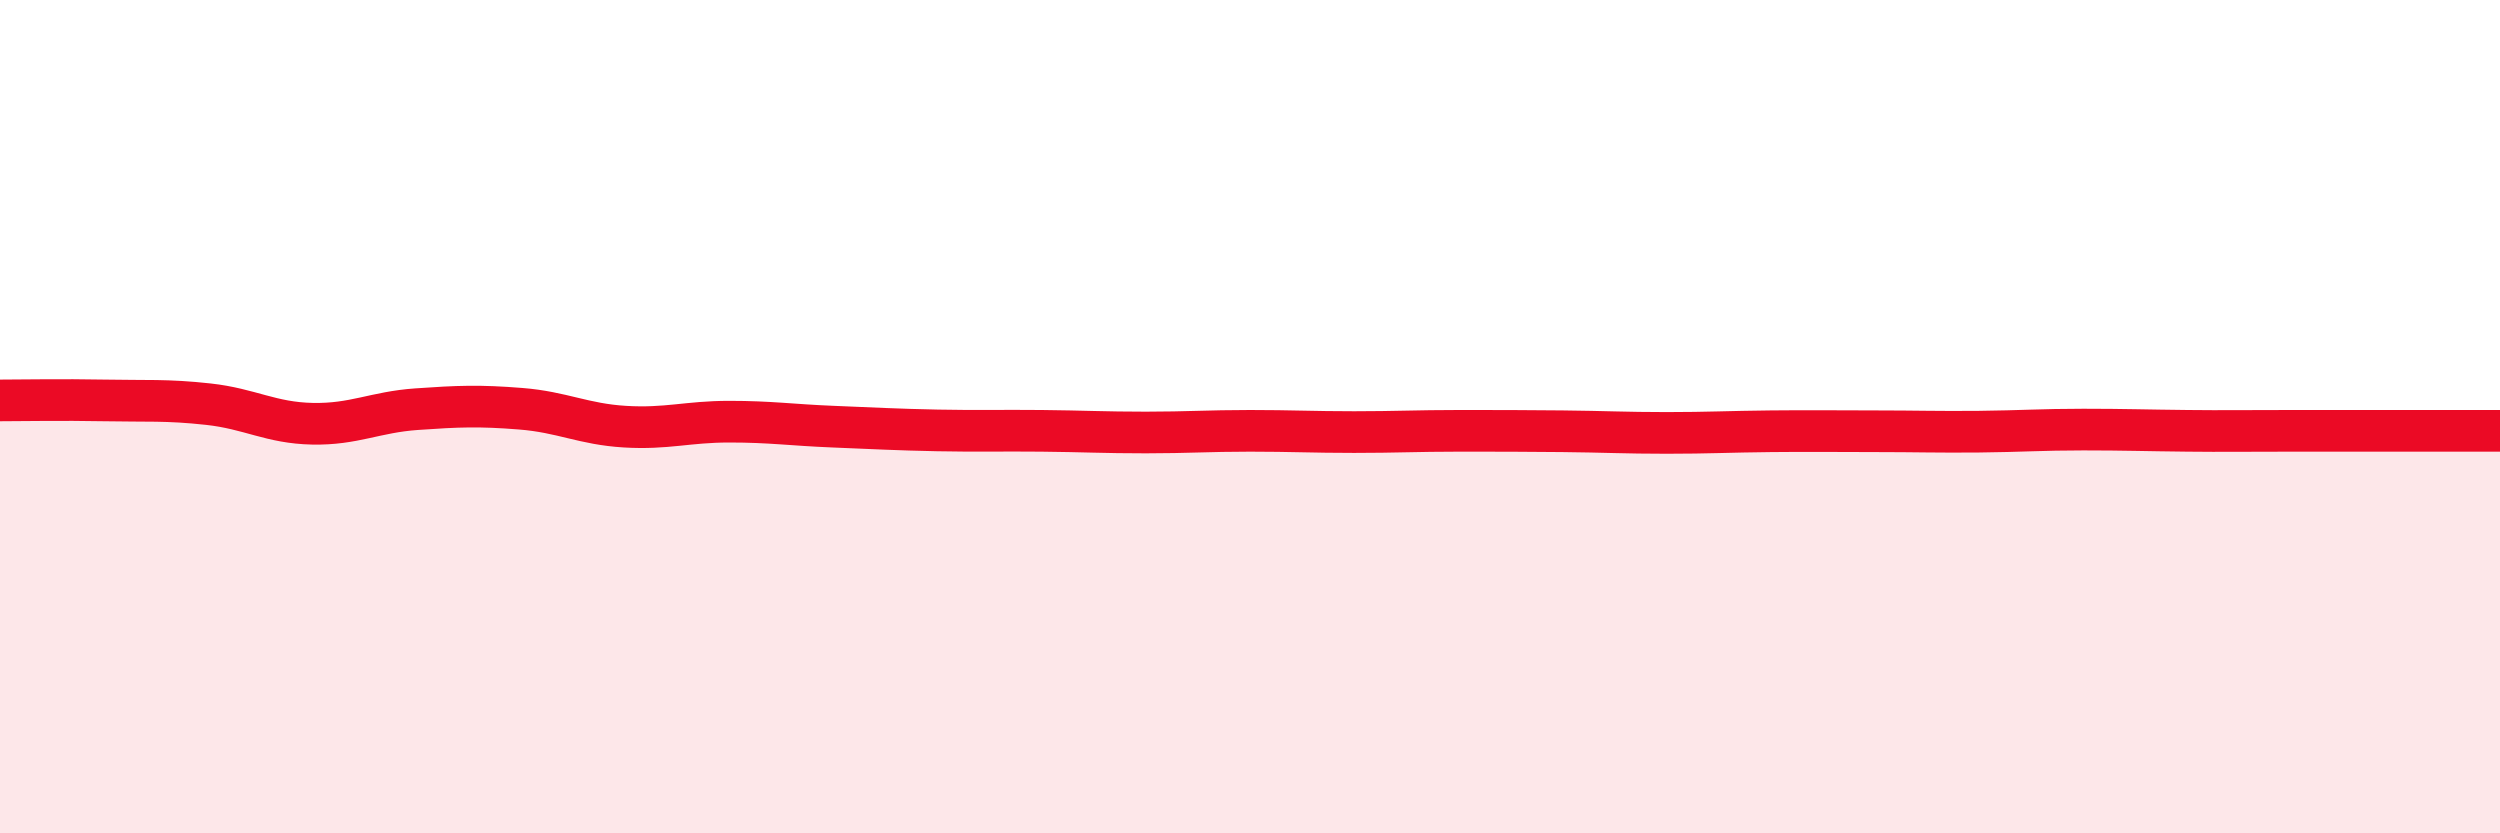
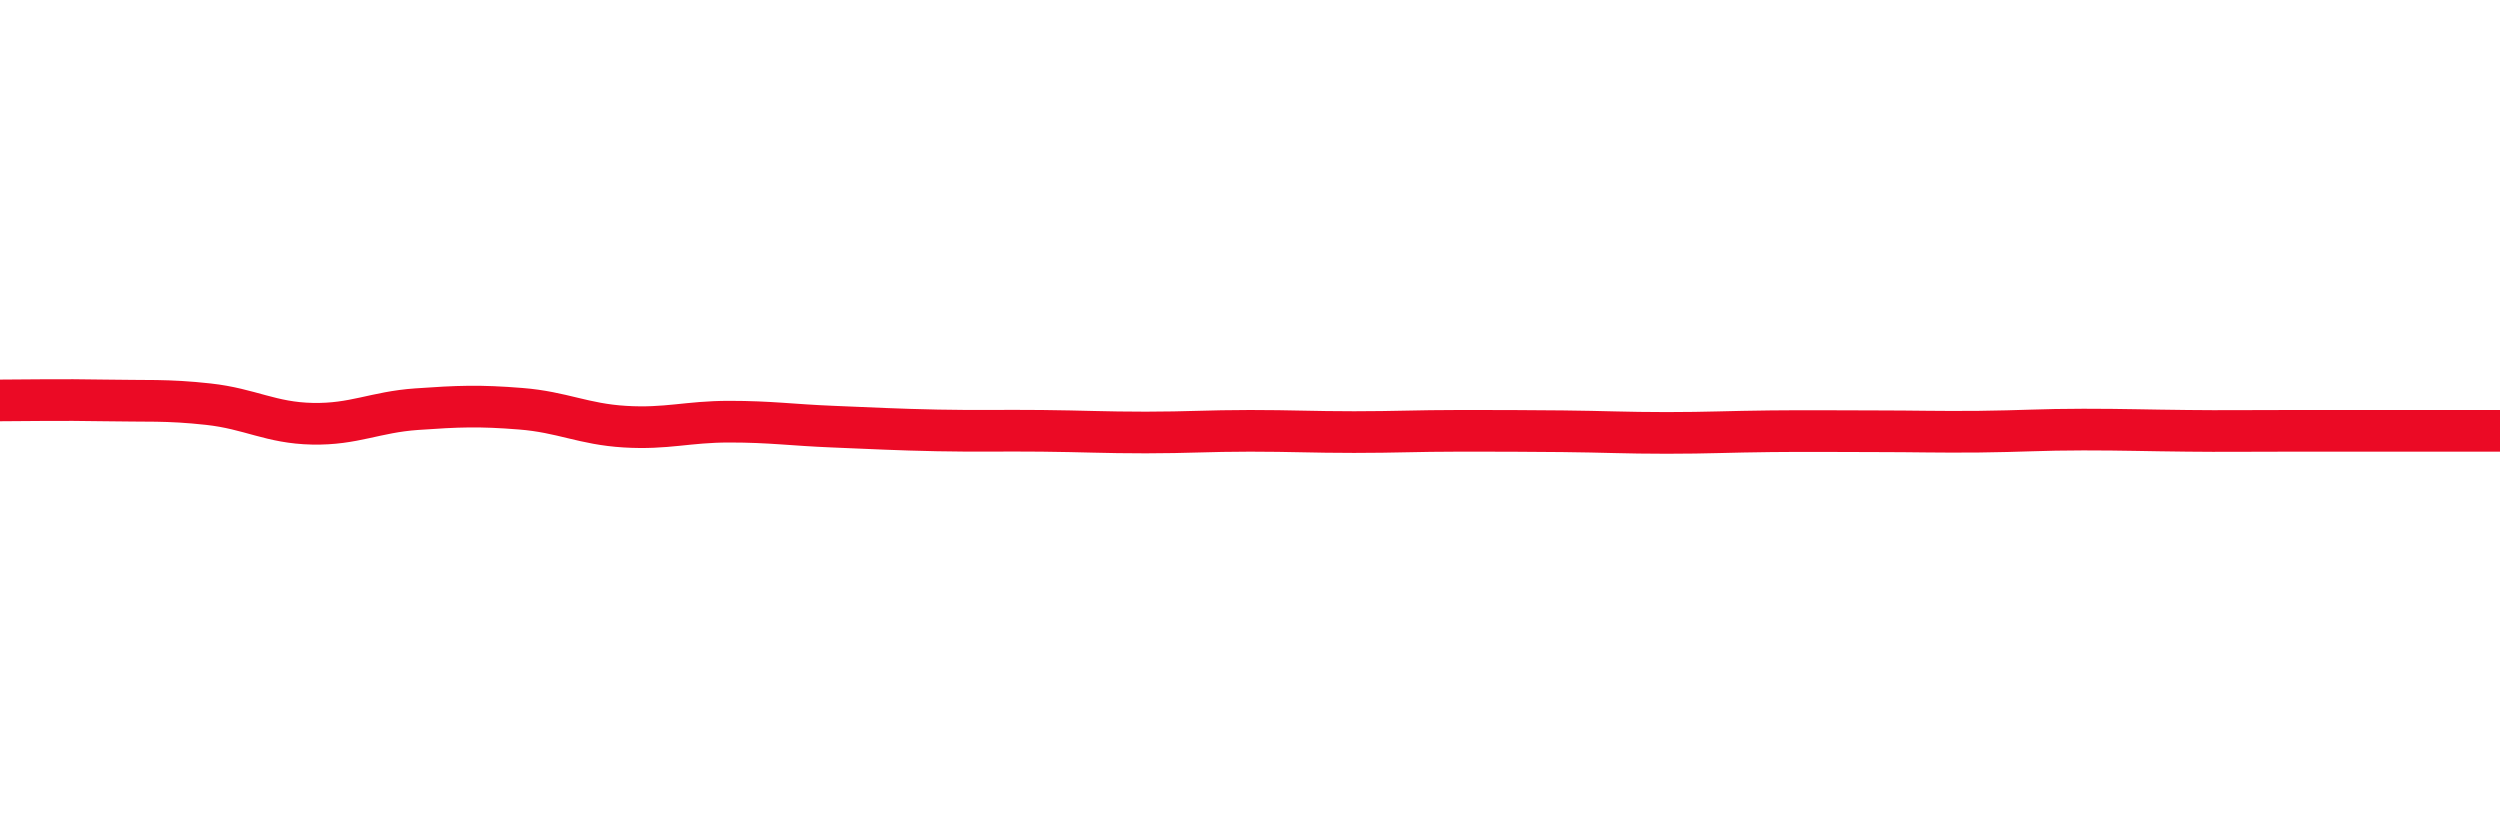
<svg xmlns="http://www.w3.org/2000/svg" width="60" height="20" viewBox="0 0 60 20">
-   <path d="M 0,9.61 C 0.5,9.61 1.5,9.59 2.5,9.61 C 3.5,9.63 4,9.59 5,9.7 C 6,9.81 6.5,10.15 7.5,10.17 C 8.5,10.19 9,9.89 10,9.82 C 11,9.75 11.5,9.73 12.5,9.81 C 13.5,9.89 14,10.18 15,10.24 C 16,10.3 16.5,10.12 17.5,10.12 C 18.5,10.12 19,10.2 20,10.24 C 21,10.28 21.5,10.31 22.5,10.33 C 23.5,10.35 24,10.33 25,10.34 C 26,10.35 26.5,10.38 27.5,10.38 C 28.5,10.38 29,10.34 30,10.34 C 31,10.34 31.5,10.37 32.5,10.37 C 33.5,10.37 34,10.34 35,10.34 C 36,10.34 36.5,10.34 37.5,10.35 C 38.5,10.36 39,10.39 40,10.39 C 41,10.39 41.5,10.36 42.5,10.35 C 43.5,10.34 44,10.35 45,10.35 C 46,10.35 46.5,10.37 47.5,10.36 C 48.5,10.35 49,10.31 50,10.31 C 51,10.31 51.5,10.33 52.5,10.34 C 53.5,10.35 53.5,10.34 55,10.34 C 56.5,10.34 59,10.34 60,10.34L60 20L0 20Z" fill="#EB0A25" opacity="0.1" stroke-linecap="round" stroke-linejoin="round" />
  <path d="M 0,9.61 C 0.5,9.61 1.5,9.59 2.5,9.61 C 3.5,9.63 4,9.59 5,9.7 C 6,9.81 6.5,10.15 7.5,10.17 C 8.5,10.19 9,9.89 10,9.82 C 11,9.75 11.5,9.73 12.5,9.81 C 13.5,9.89 14,10.18 15,10.24 C 16,10.3 16.5,10.12 17.5,10.12 C 18.5,10.12 19,10.2 20,10.24 C 21,10.28 21.5,10.31 22.5,10.33 C 23.5,10.35 24,10.33 25,10.34 C 26,10.35 26.5,10.38 27.5,10.38 C 28.5,10.38 29,10.34 30,10.34 C 31,10.34 31.5,10.37 32.5,10.37 C 33.5,10.37 34,10.34 35,10.34 C 36,10.34 36.5,10.34 37.5,10.35 C 38.5,10.36 39,10.39 40,10.39 C 41,10.39 41.5,10.36 42.5,10.35 C 43.5,10.34 44,10.35 45,10.35 C 46,10.35 46.5,10.37 47.5,10.36 C 48.5,10.35 49,10.31 50,10.31 C 51,10.31 51.5,10.33 52.5,10.34 C 53.5,10.35 53.5,10.34 55,10.34 C 56.5,10.34 59,10.34 60,10.34" stroke="#EB0A25" stroke-width="1" fill="none" stroke-linecap="round" stroke-linejoin="round" />
</svg>